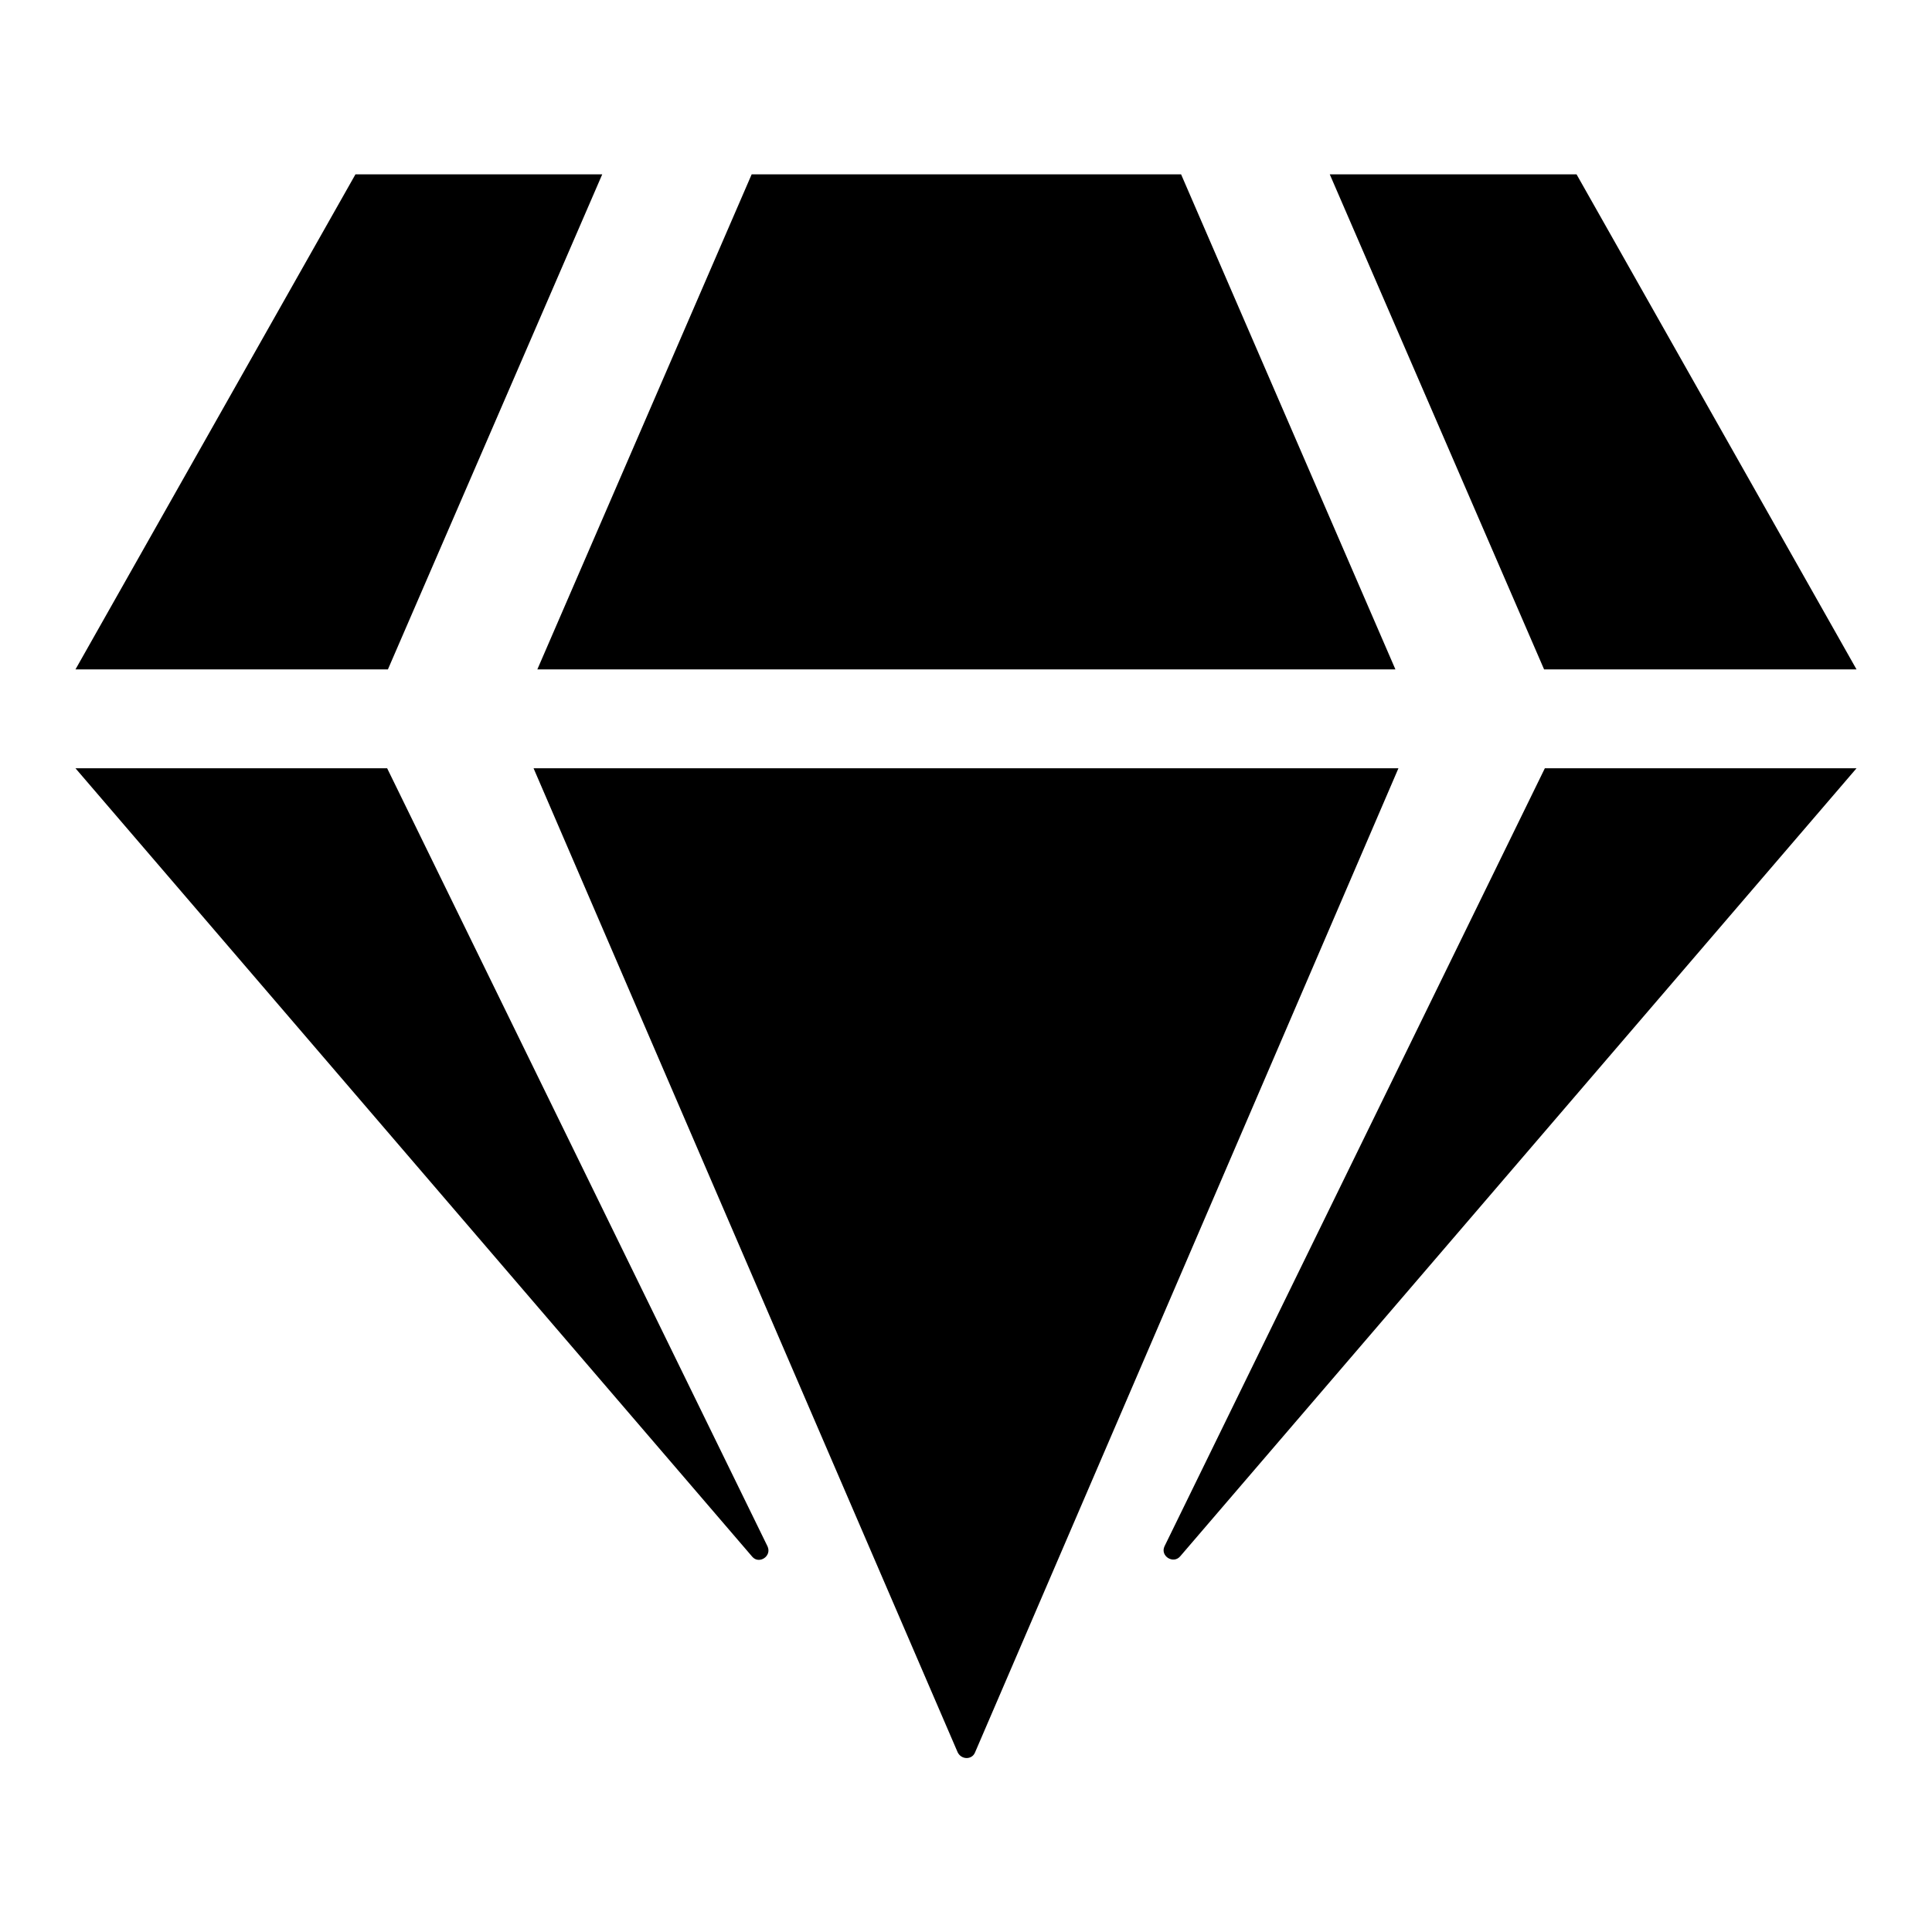
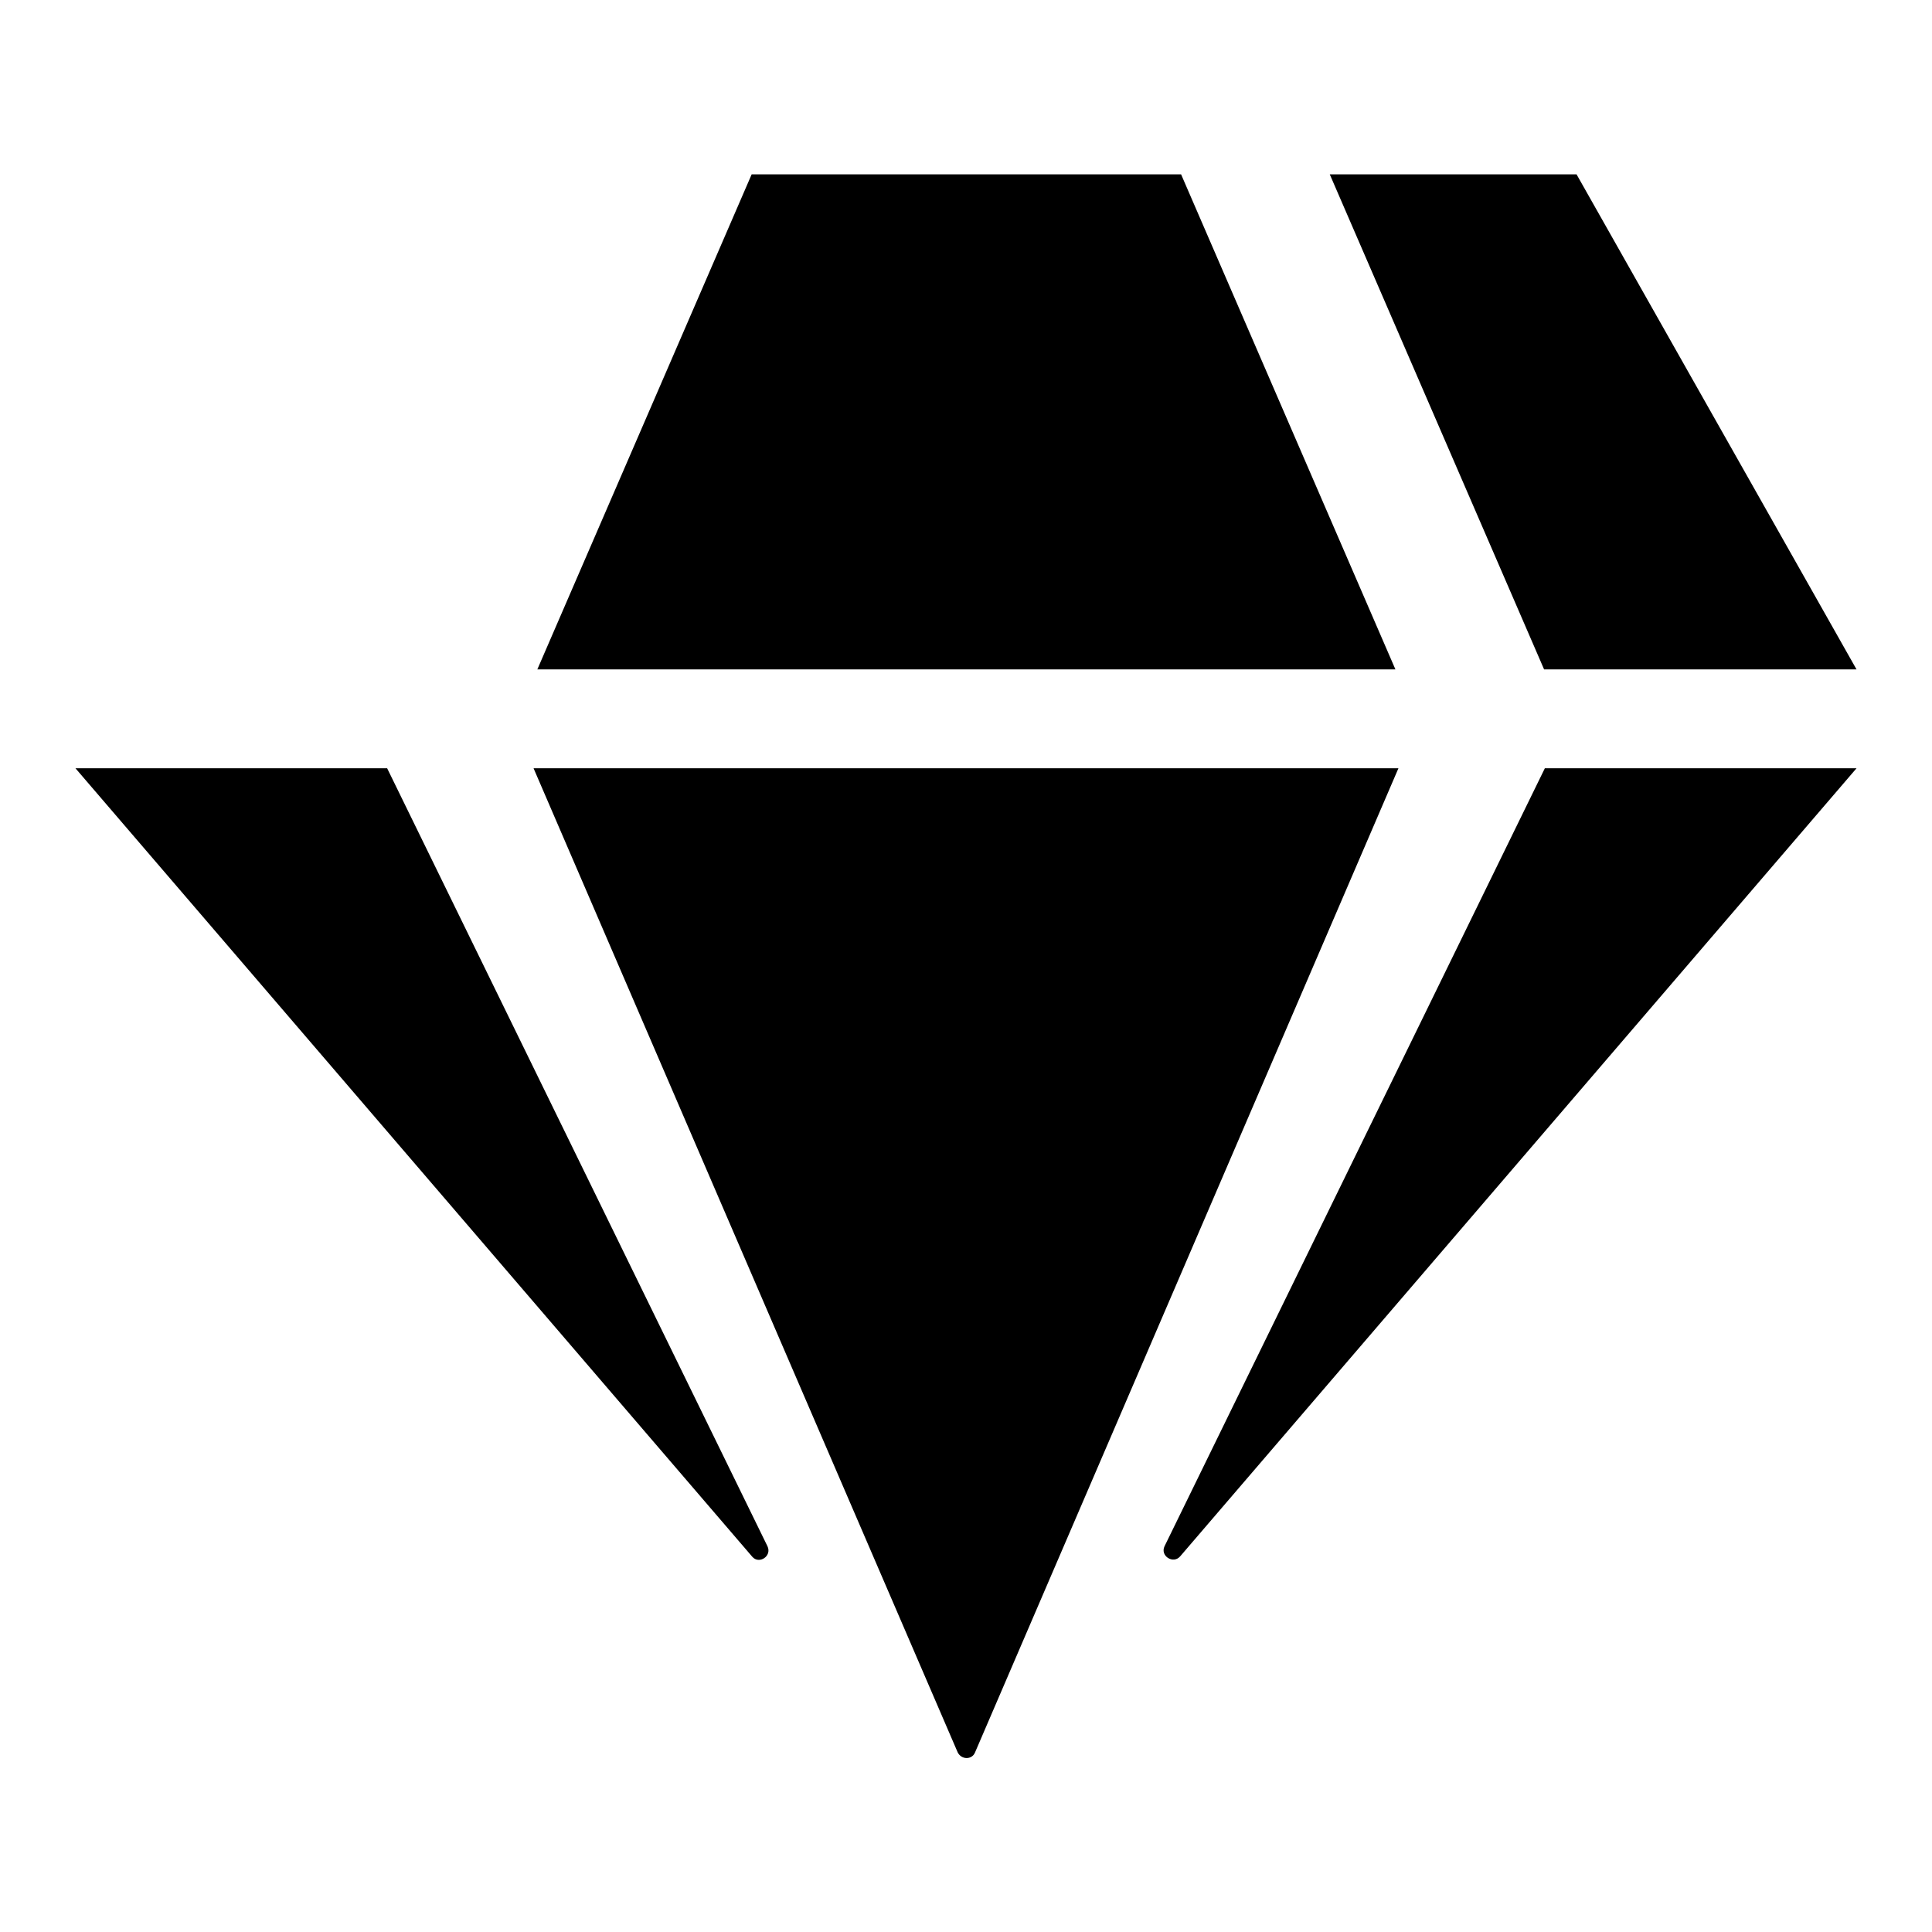
<svg xmlns="http://www.w3.org/2000/svg" version="1.1" x="0px" y="0px" viewBox="0 0 256 256" enable-background="new 0 0 256 256" xml:space="preserve">
  <g>
-     <path fill="#000000" d="M208.9,23.1L246,88.7h-41.4l-28.4-65.6H208.9z M156.5,23.1l28.4,65.6H71.2l28.4-65.6H156.5z M47.1,23.1 h32.7L51.4,88.7H10L47.1,23.1z M10,101.8h41.3l50.4,103.1c0.6,1.3-1.1,2.4-2,1.4L10,101.8z M70.7,101.8h114.6l-56.1,130.4 c-0.4,1-1.8,1-2.3,0L70.7,101.8z M154.3,204.9l50.4-103.1H246l-89.6,104.4C155.5,207.3,153.7,206.2,154.3,204.9L154.3,204.9z" />
+     <path fill="#000000" d="M208.9,23.1L246,88.7h-41.4l-28.4-65.6H208.9z M156.5,23.1l28.4,65.6H71.2l28.4-65.6H156.5z M47.1,23.1 h32.7H10L47.1,23.1z M10,101.8h41.3l50.4,103.1c0.6,1.3-1.1,2.4-2,1.4L10,101.8z M70.7,101.8h114.6l-56.1,130.4 c-0.4,1-1.8,1-2.3,0L70.7,101.8z M154.3,204.9l50.4-103.1H246l-89.6,104.4C155.5,207.3,153.7,206.2,154.3,204.9L154.3,204.9z" />
  </g>
</svg>